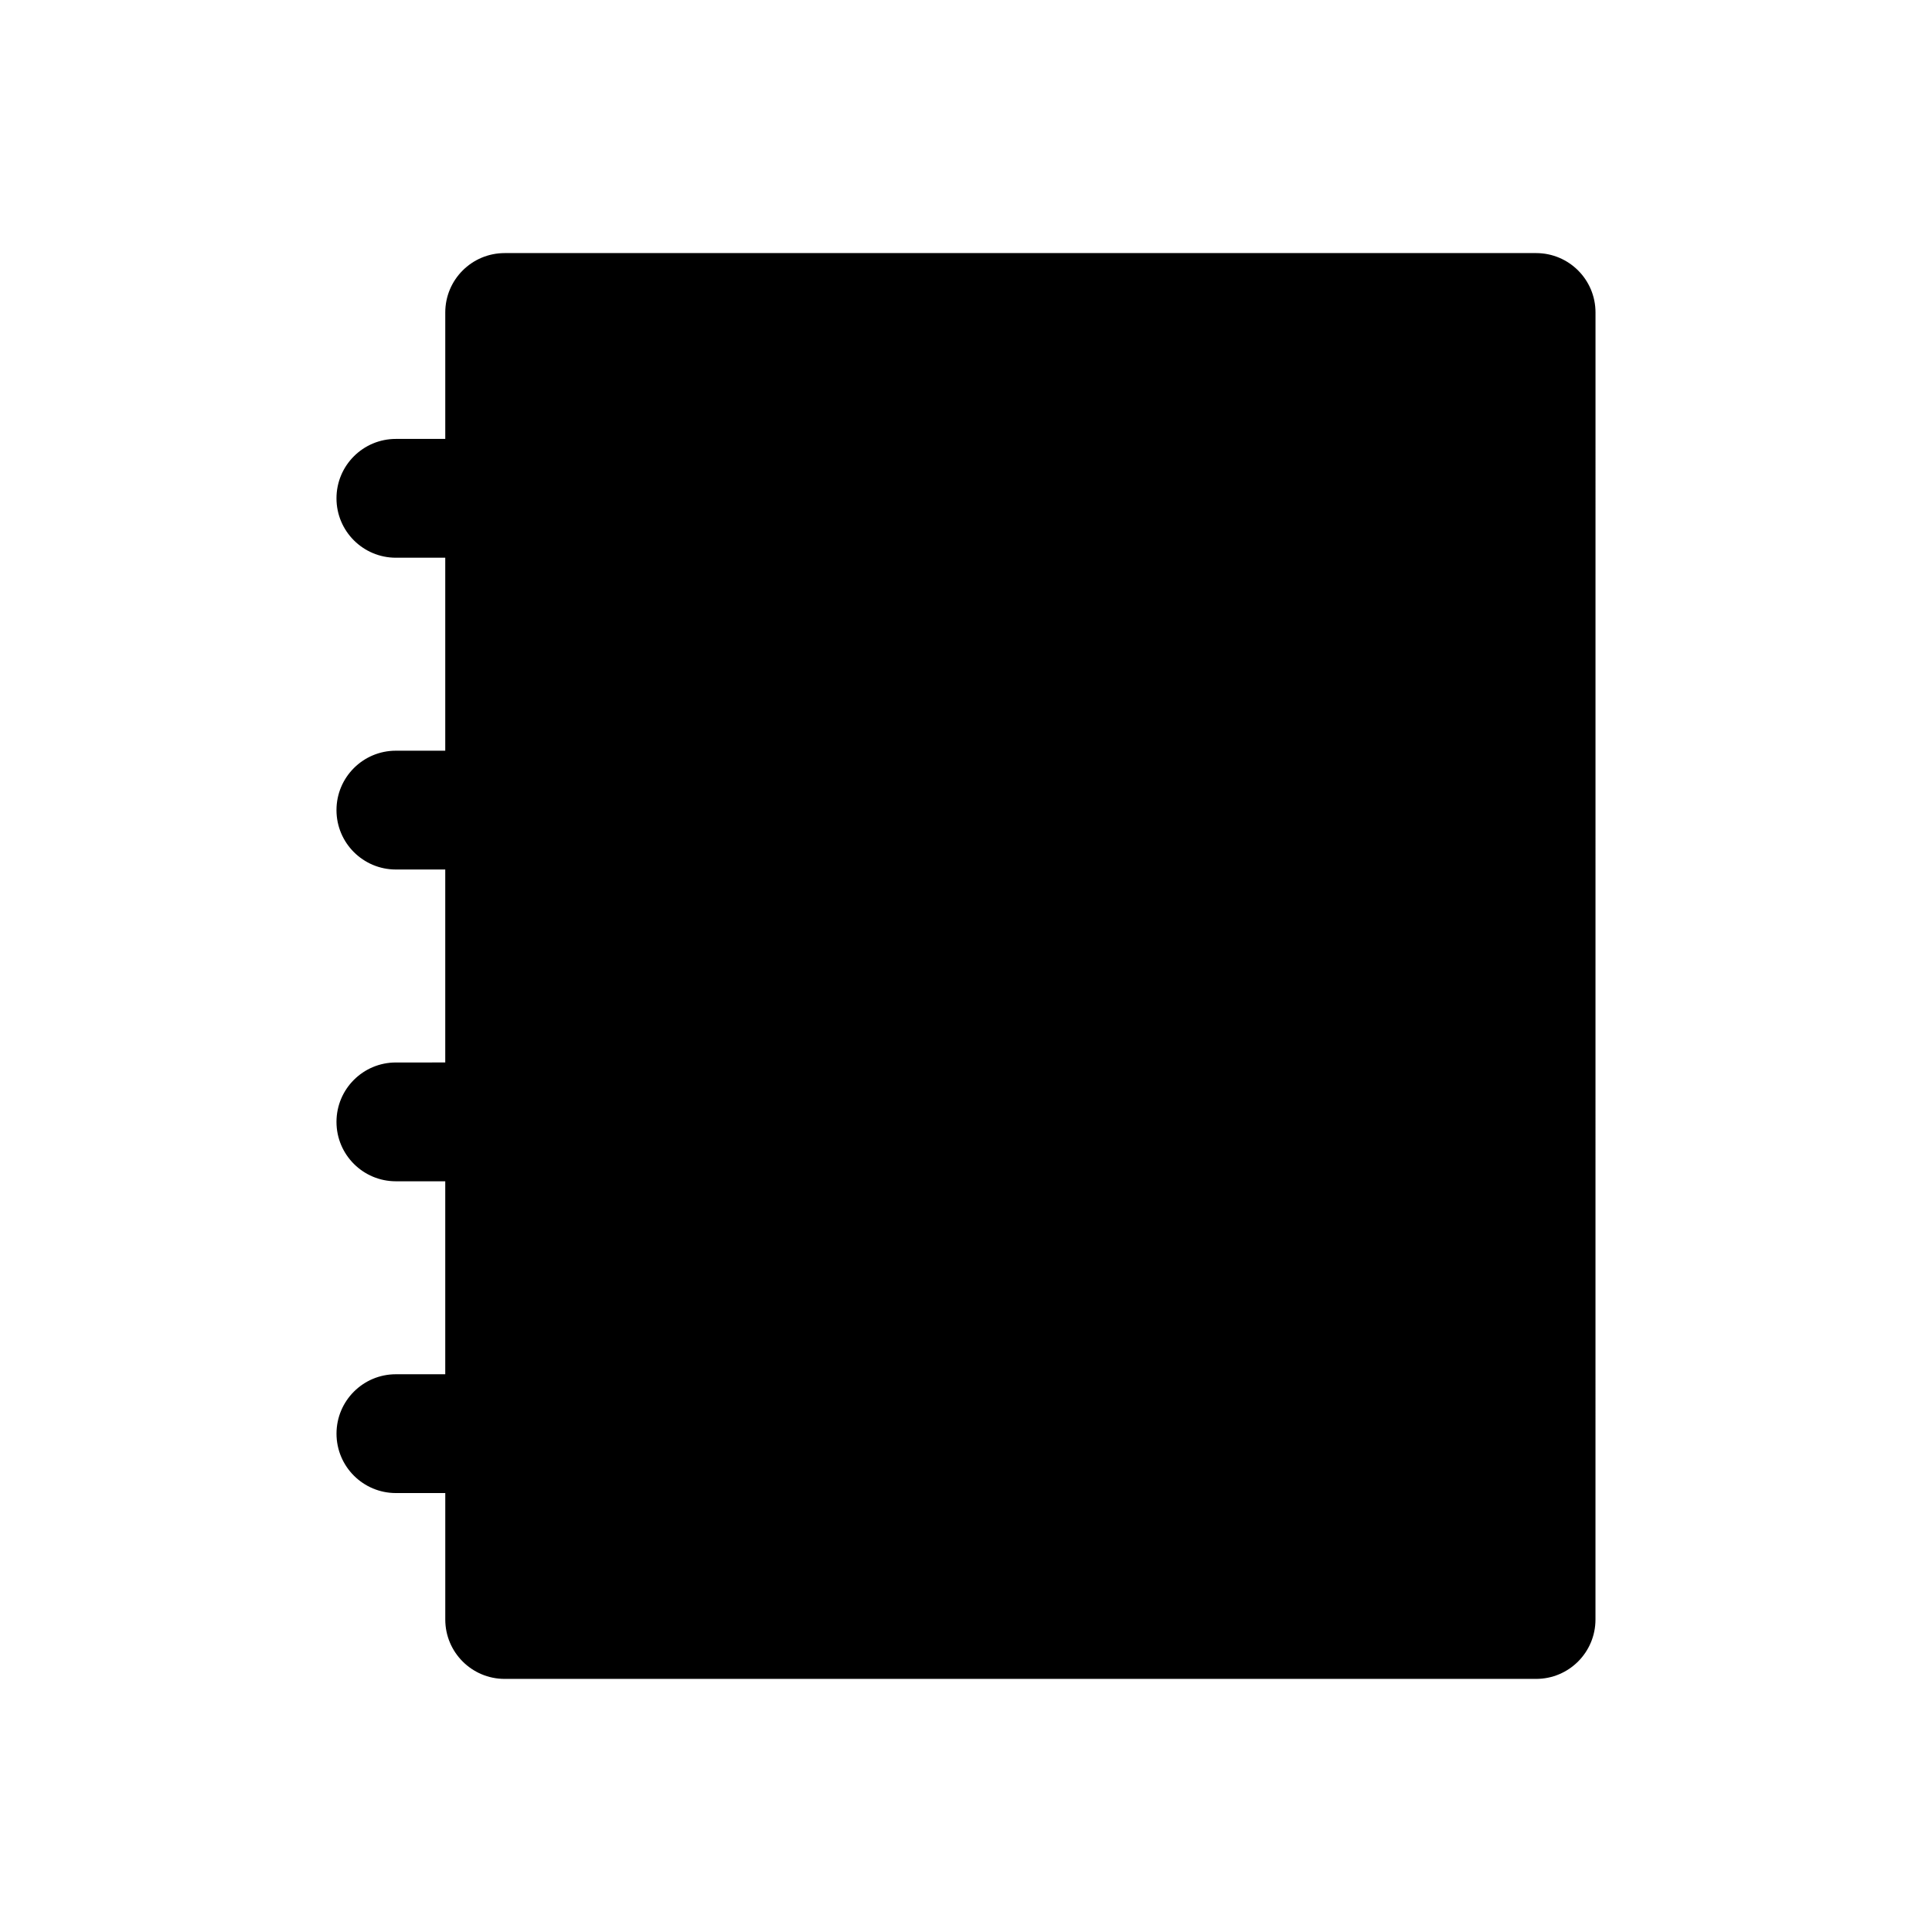
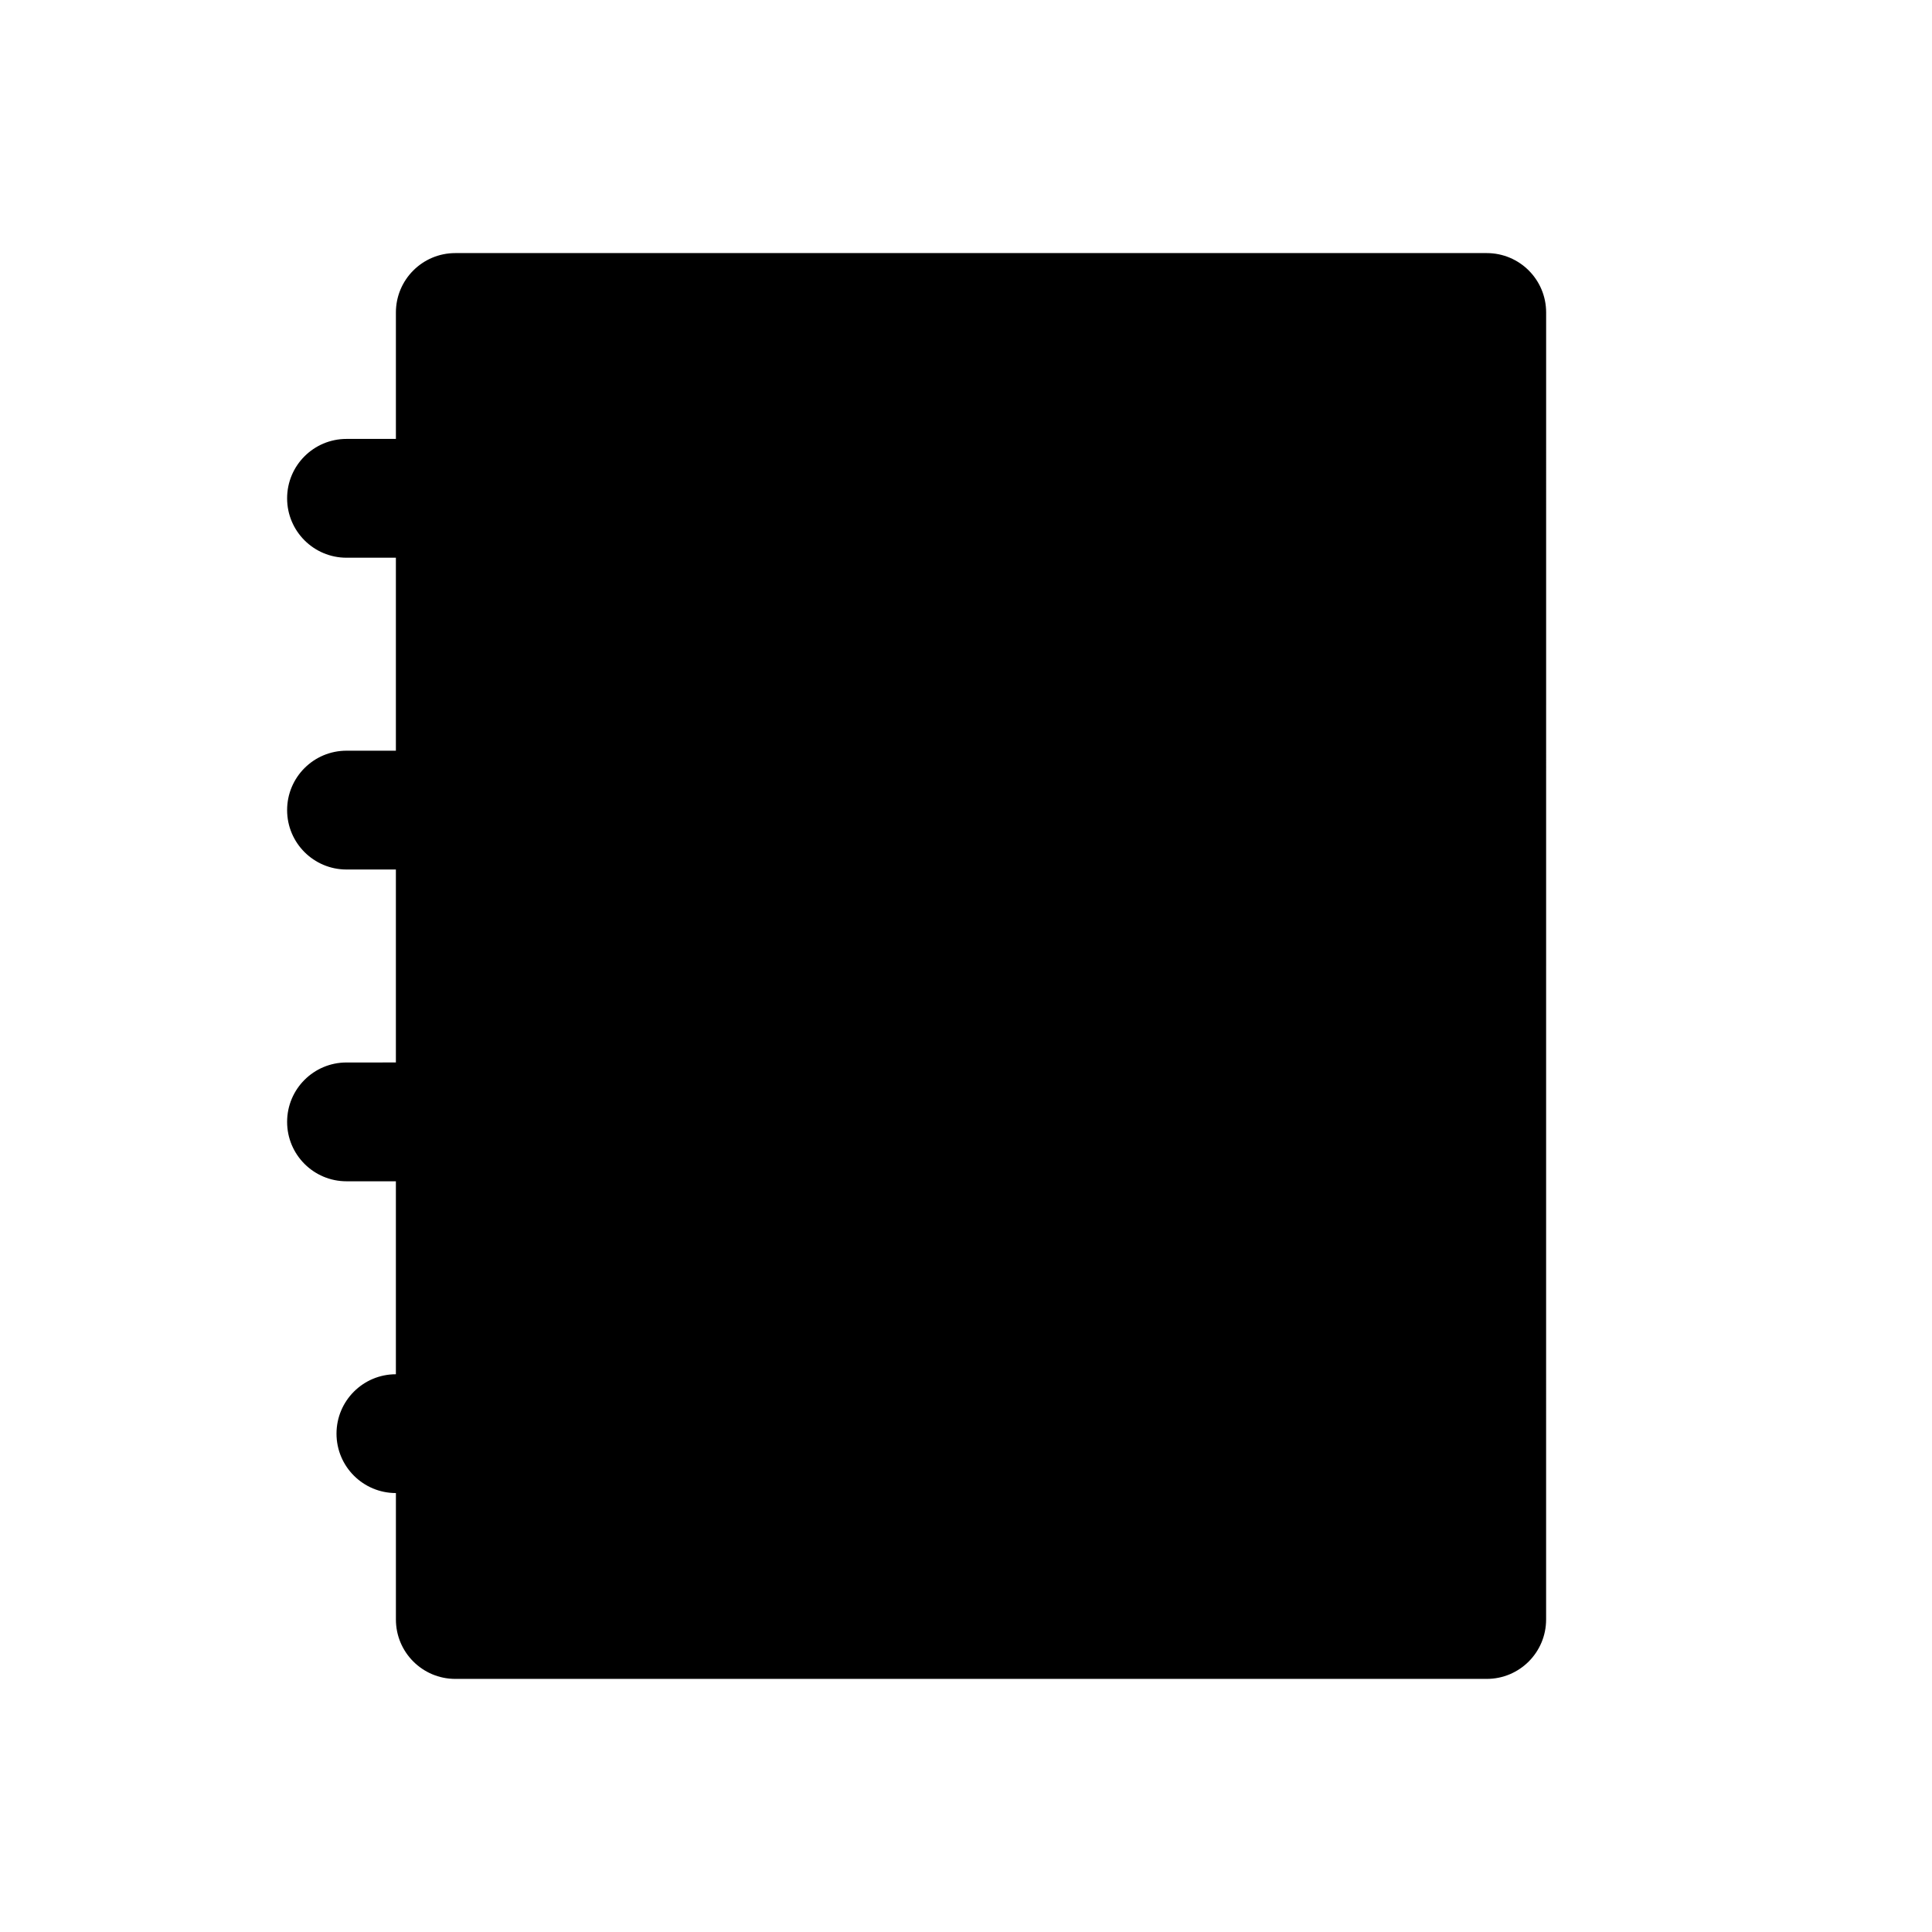
<svg xmlns="http://www.w3.org/2000/svg" fill="#000000" width="800px" height="800px" version="1.1" viewBox="144 144 512 512">
-   <path d="m248.92 508.19c-8.691 0-15.742 7.039-15.742 15.742 0 8.707 7.055 15.742 15.742 15.742h13.082v33.508c0 8.707 7.055 15.742 15.742 15.742h273.33c8.707 0 15.742-7.039 15.742-15.742l0.008-346.37c0-8.707-7.039-15.742-15.742-15.742h-273.34c-8.691 0-15.742 7.039-15.742 15.742v33.504h-13.086c-8.691 0-15.742 7.039-15.742 15.742 0 8.707 7.055 15.742 15.742 15.742h13.082v51.137l-13.082 0.004c-8.691 0-15.742 7.039-15.742 15.742 0 8.707 7.055 15.742 15.742 15.742h13.082v51.137l-13.082 0.004c-8.691 0-15.742 7.039-15.742 15.742 0 8.707 7.055 15.742 15.742 15.742h13.082v51.137z" />
+   <path d="m248.92 508.19c-8.691 0-15.742 7.039-15.742 15.742 0 8.707 7.055 15.742 15.742 15.742v33.508c0 8.707 7.055 15.742 15.742 15.742h273.33c8.707 0 15.742-7.039 15.742-15.742l0.008-346.37c0-8.707-7.039-15.742-15.742-15.742h-273.34c-8.691 0-15.742 7.039-15.742 15.742v33.504h-13.086c-8.691 0-15.742 7.039-15.742 15.742 0 8.707 7.055 15.742 15.742 15.742h13.082v51.137l-13.082 0.004c-8.691 0-15.742 7.039-15.742 15.742 0 8.707 7.055 15.742 15.742 15.742h13.082v51.137l-13.082 0.004c-8.691 0-15.742 7.039-15.742 15.742 0 8.707 7.055 15.742 15.742 15.742h13.082v51.137z" />
</svg>